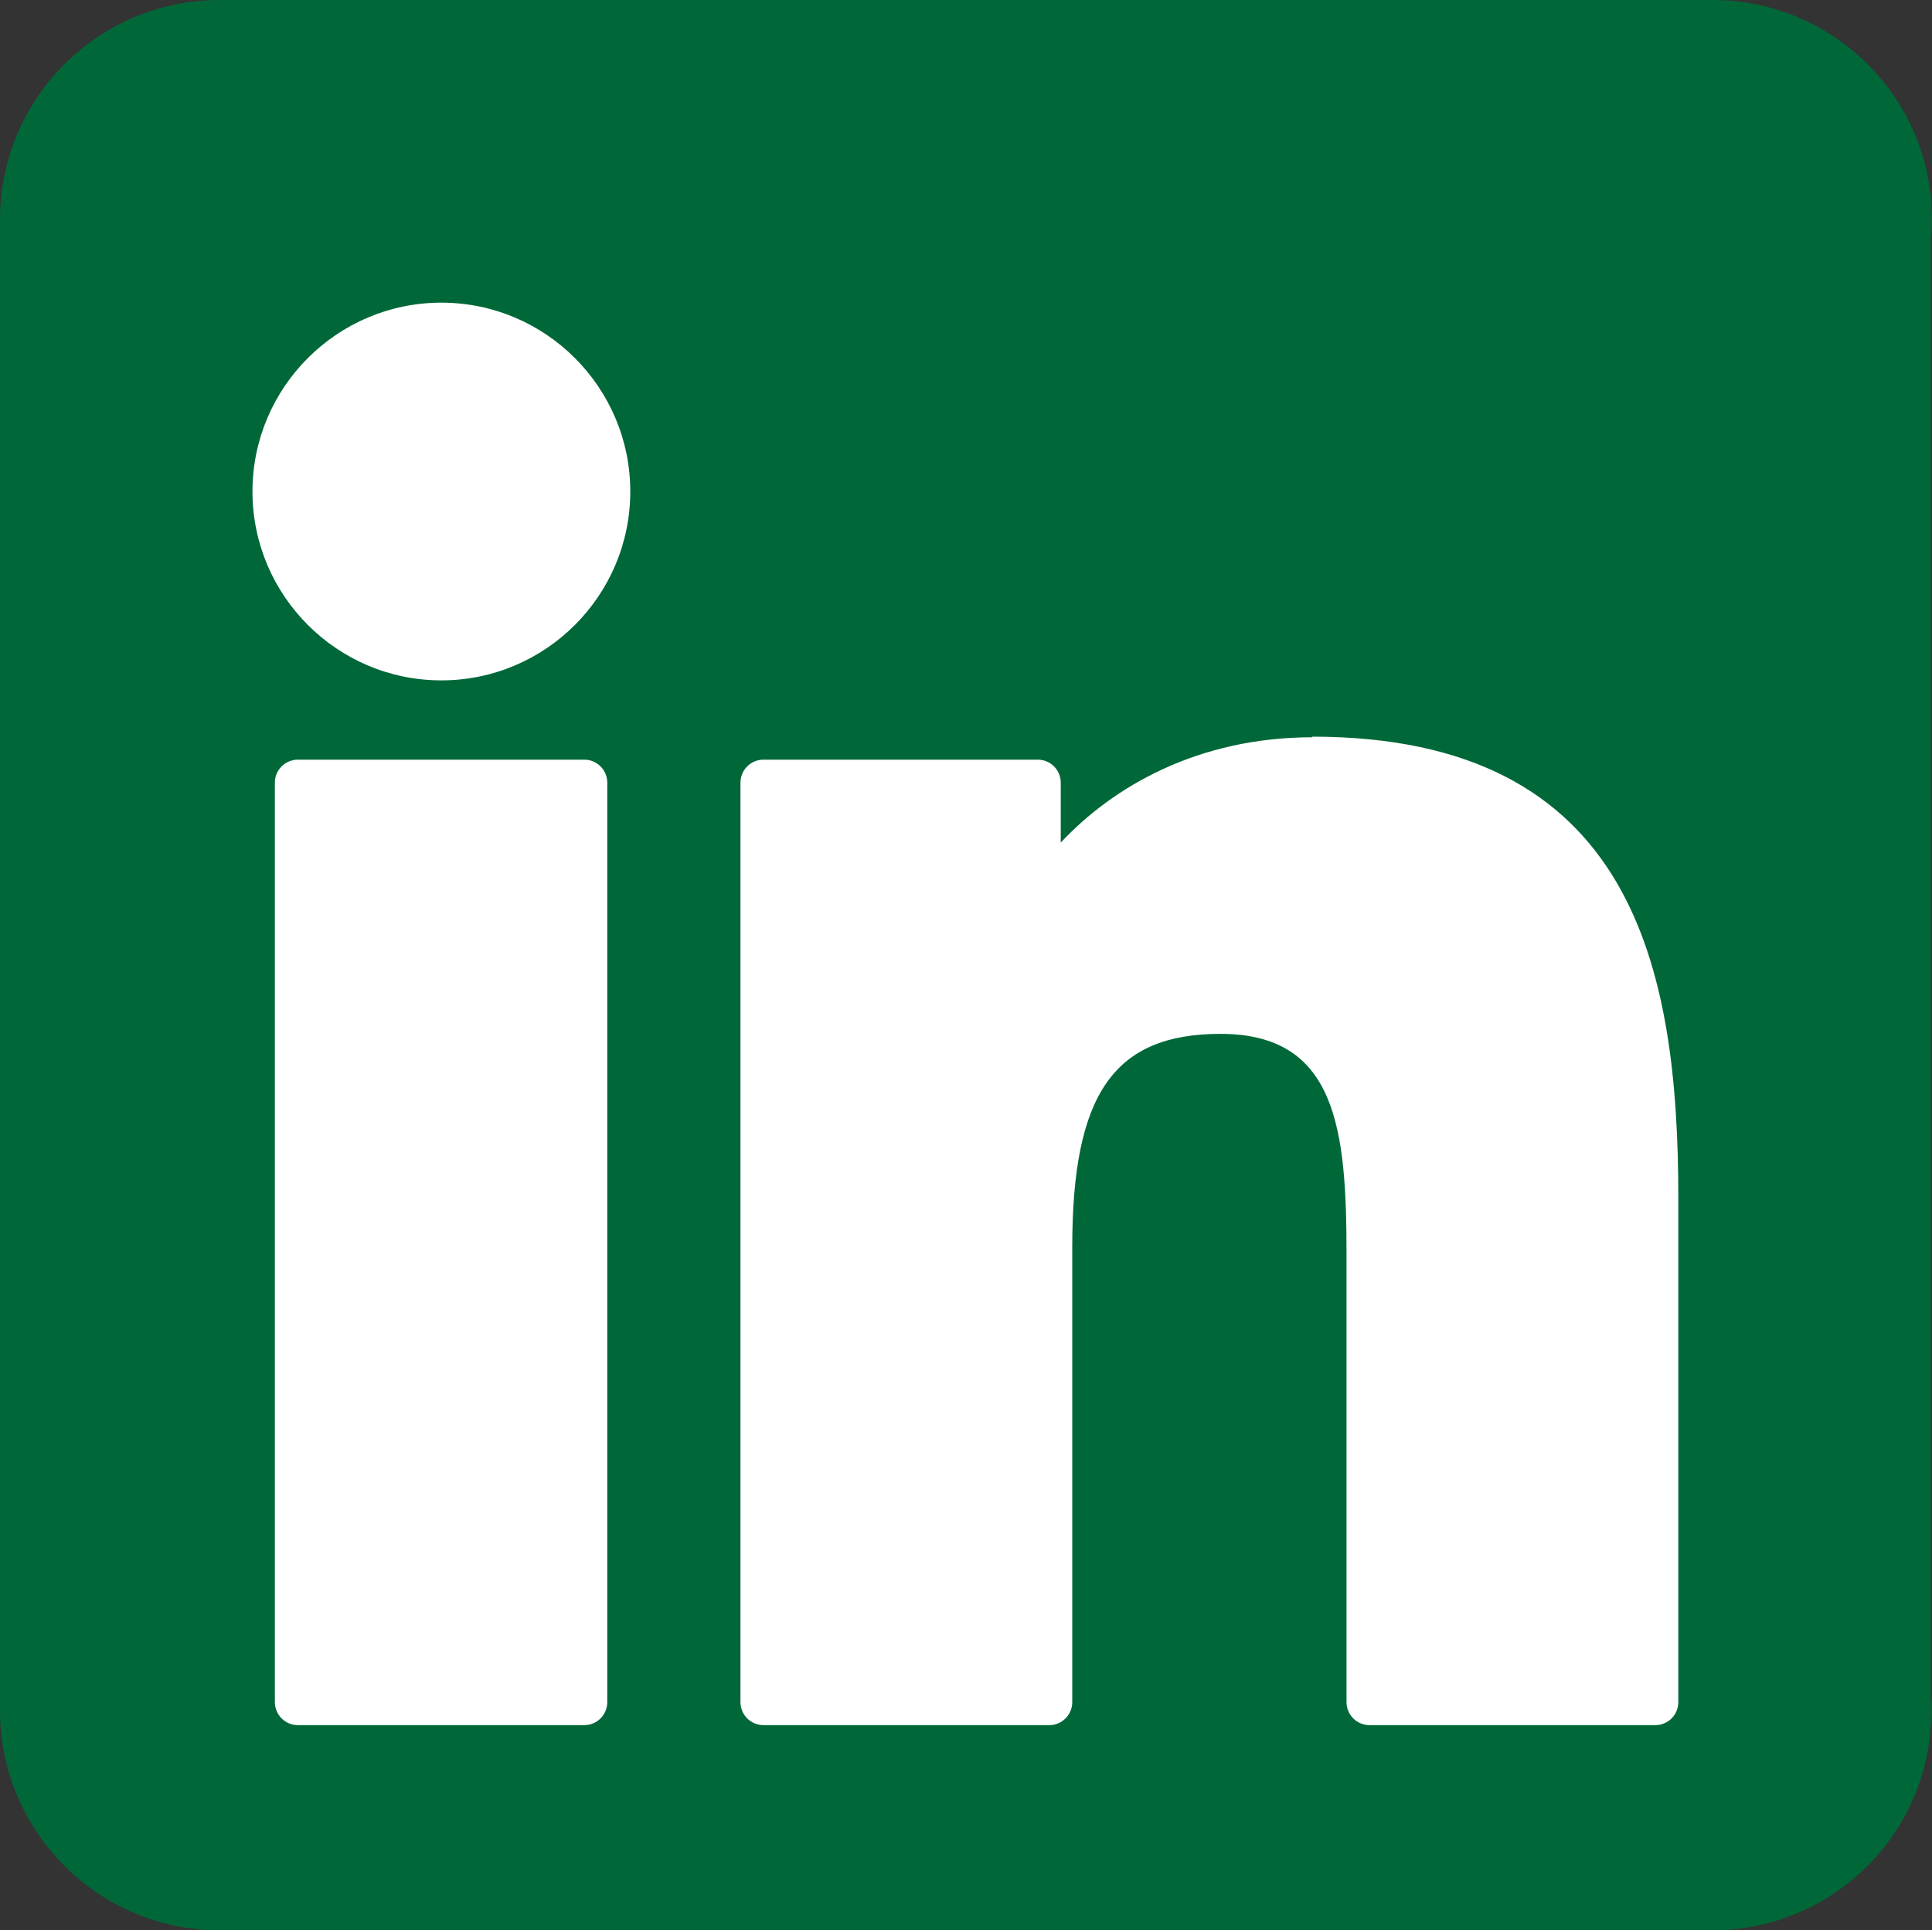
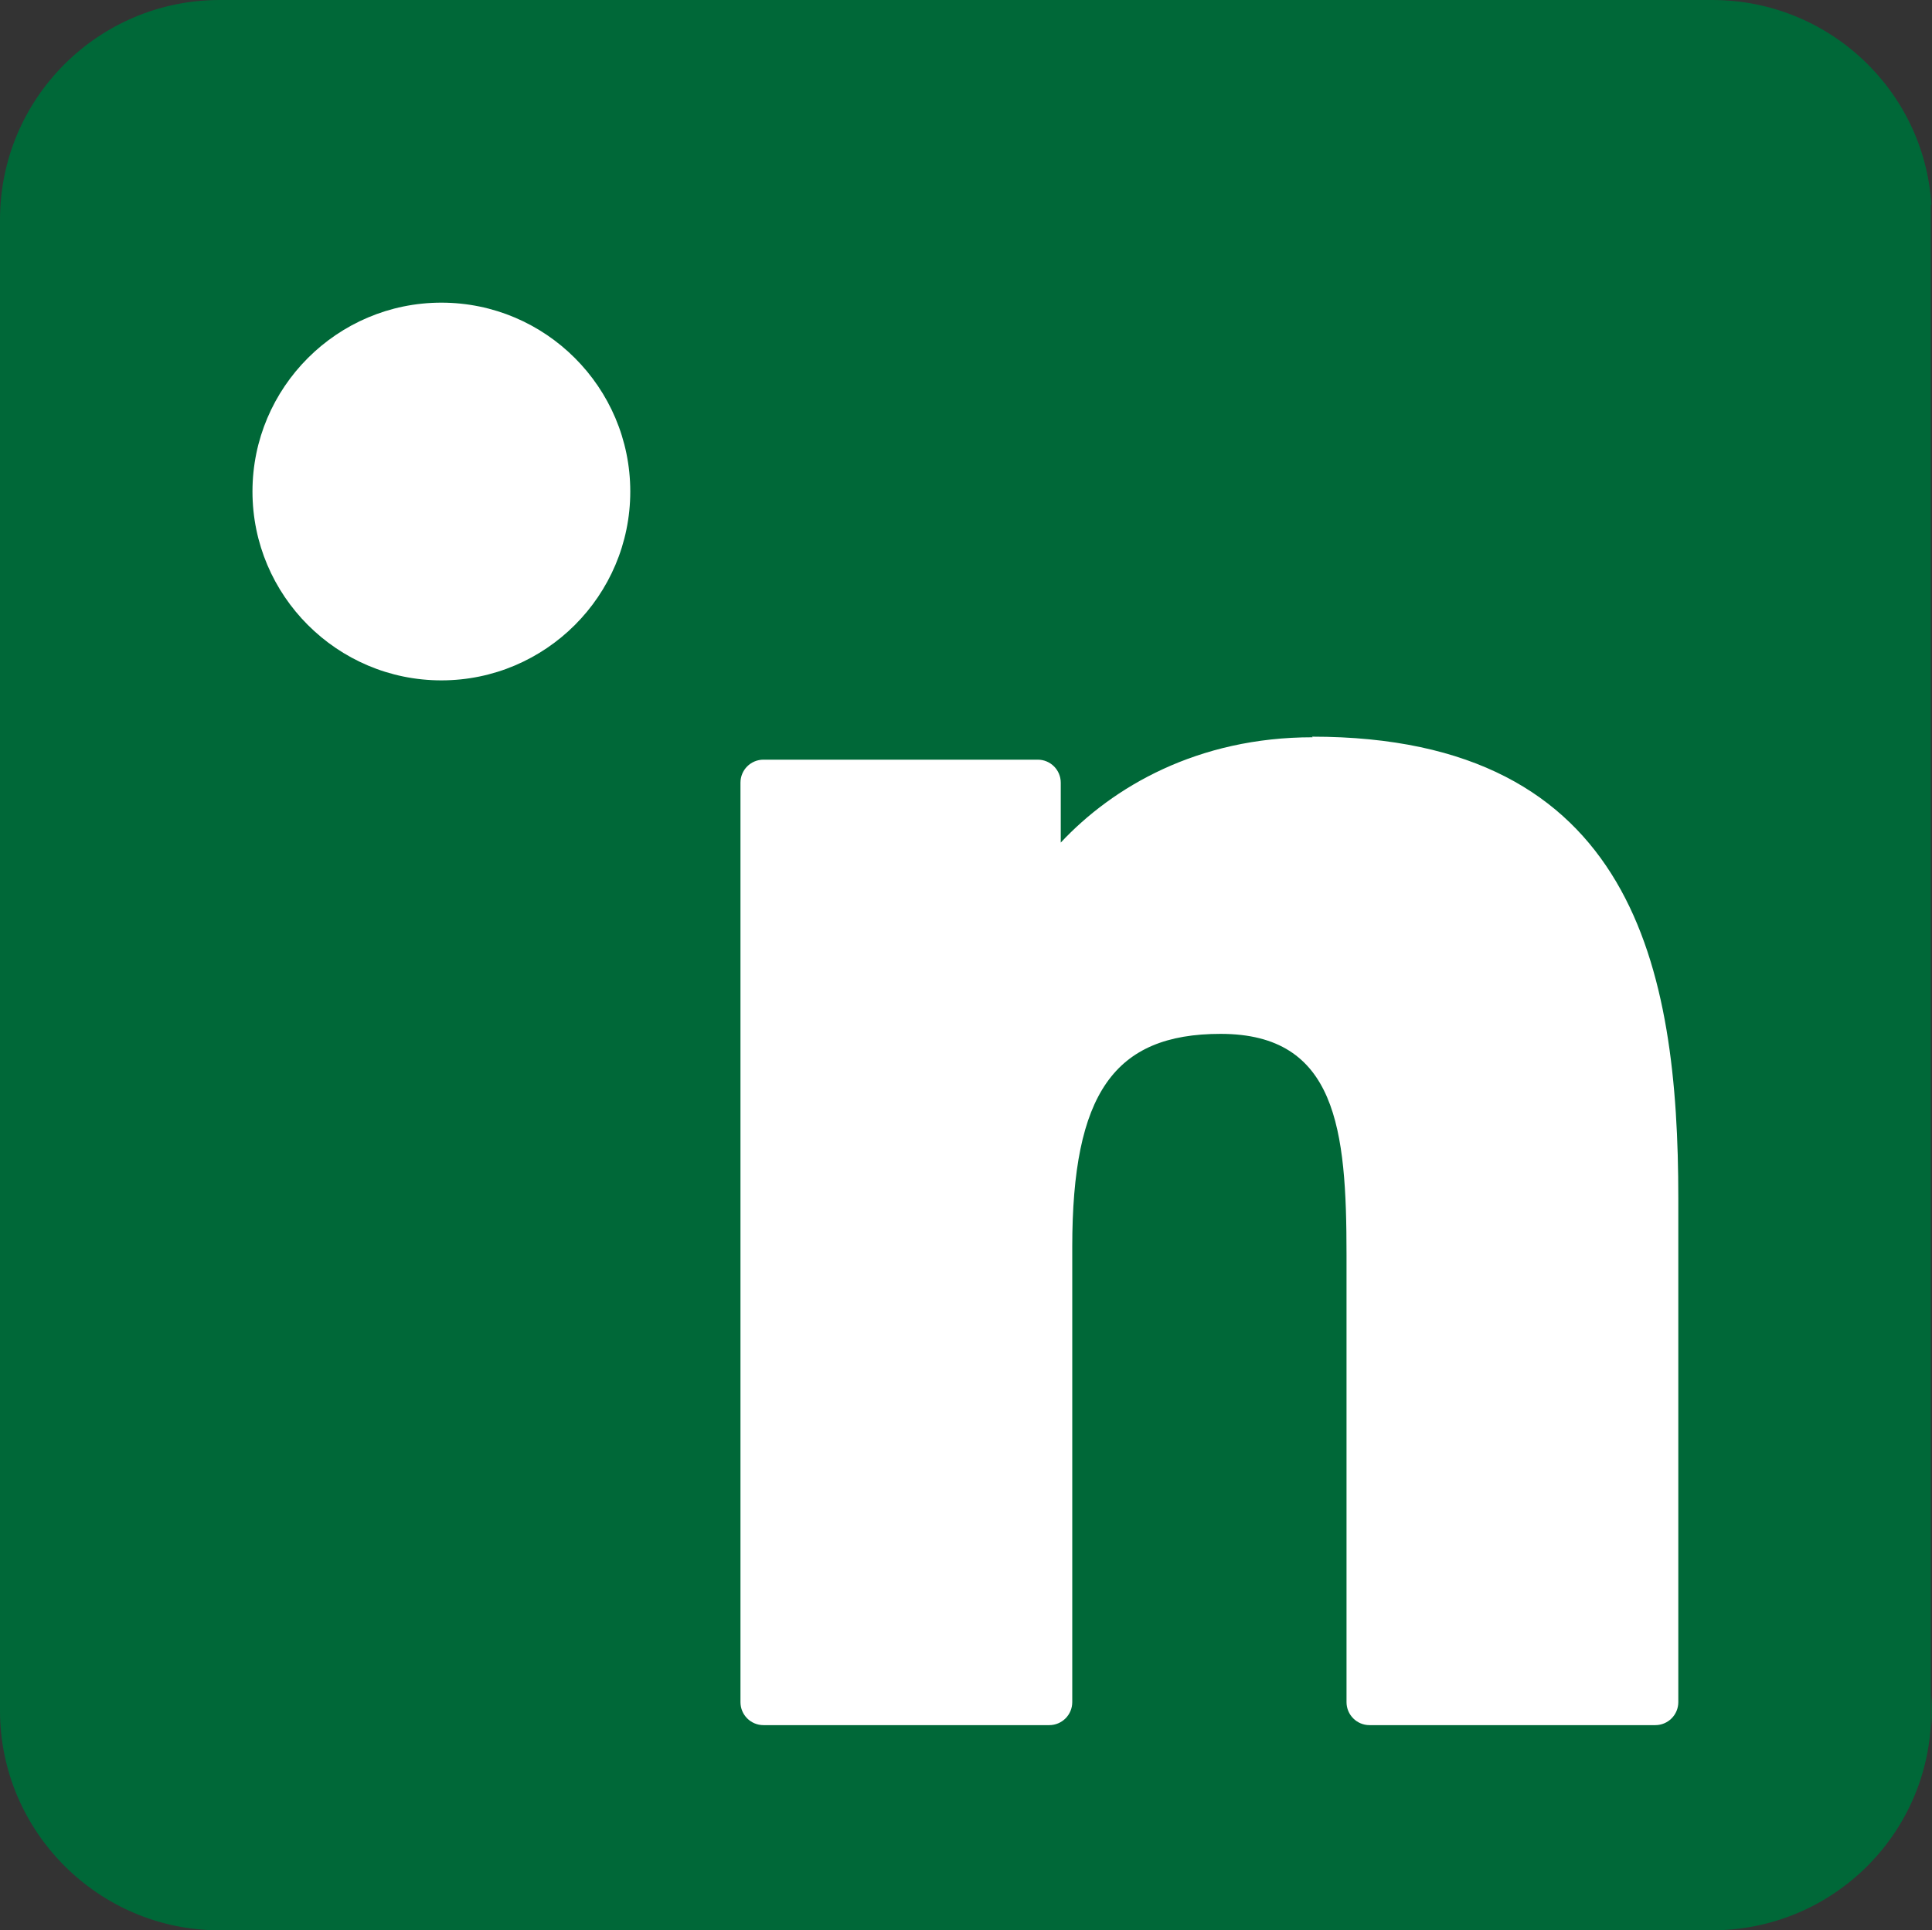
<svg xmlns="http://www.w3.org/2000/svg" id="Layer_1" data-name="Layer 1" viewBox="0 0 31.91 31.89">
  <rect x="0" y="0" width="31.91" height="31.89" fill="#333333" stroke="none" />
  <defs>
    <style>
      .cls-1 {
        fill: #fff;
      }

      .cls-1, .cls-2 {
        stroke-width: 0px;
      }

      .cls-2 {
        fill: #006838;
      }
    </style>
  </defs>
  <path class="cls-2" d="m31.89,3.38v25.13c-.12,1.89-1.69,3.38-3.62,3.38H3.63c-2,0-3.63-1.63-3.63-3.63V3.63C0,1.62,1.63,0,3.63,0h24.65c1.92,0,3.5,1.49,3.62,3.38Z" />
-   <path class="cls-2" d="m31.91,3.63c0,.08,0,.17-.01.25v-.49c.01.08.01.17.01.25Z" />
+   <path class="cls-2" d="m31.91,3.63v-.49c.01.08.01.17.01.25Z" />
  <path class="cls-2" d="m31.91,28.26c0,.08,0,.17-.01.25v-.49c.01.08.01.17.01.25Z" />
  <g>
-     <path class="cls-1" d="m9.65,12.55h-4.73c-.21,0-.38.17-.38.38v15.19c0,.21.17.38.38.38h4.73c.21,0,.38-.17.38-.38v-15.19c0-.21-.17-.38-.38-.38Z" />
    <path class="cls-1" d="m7.29,5c-1.72,0-3.12,1.4-3.12,3.12s1.4,3.12,3.12,3.12,3.12-1.4,3.12-3.12c0-1.72-1.4-3.12-3.12-3.12Z" />
    <path class="cls-1" d="m21.68,12.18c-1.9,0-3.3.82-4.16,1.74v-.99c0-.21-.17-.38-.38-.38h-4.53c-.21,0-.38.17-.38.38v15.19c0,.21.17.38.38.38h4.72c.21,0,.38-.17.38-.38v-7.52c0-2.53.69-3.52,2.45-3.52,1.92,0,2.08,1.58,2.08,3.65v7.39c0,.21.17.38.38.38h4.72c.21,0,.38-.17.38-.38v-8.33c0-3.77-.72-7.62-6.05-7.62Z" />
  </g>
</svg>